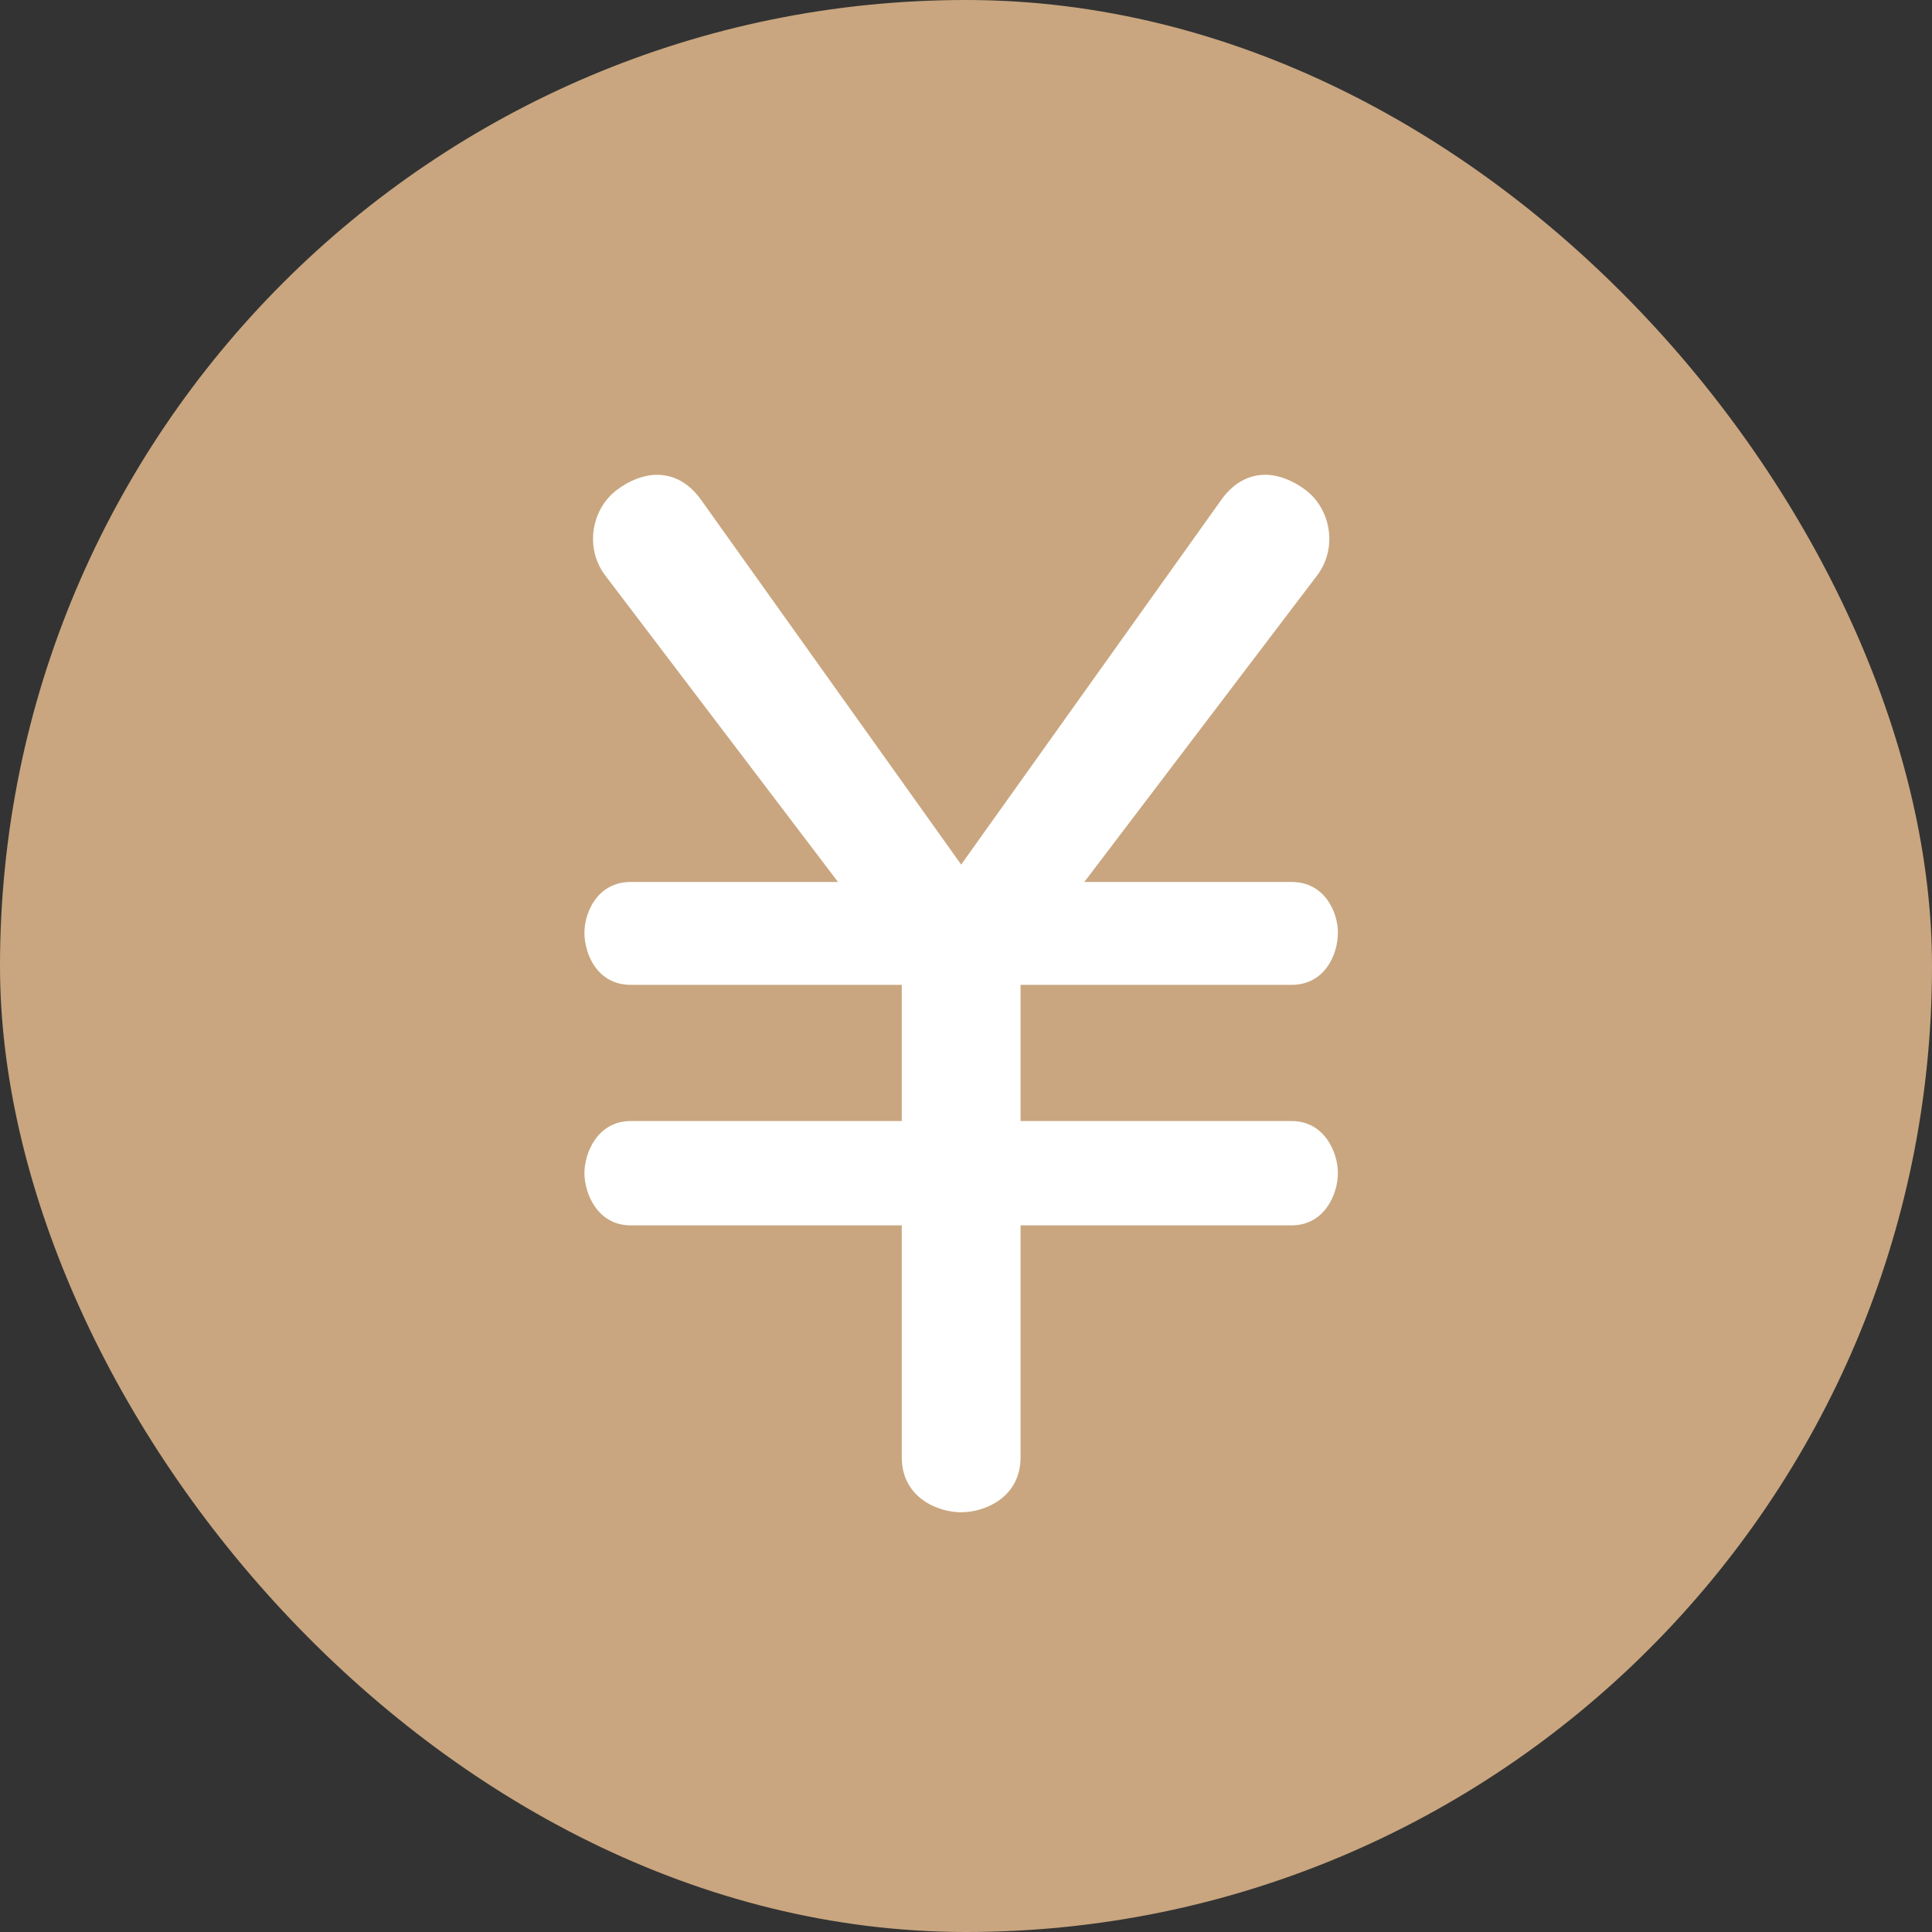
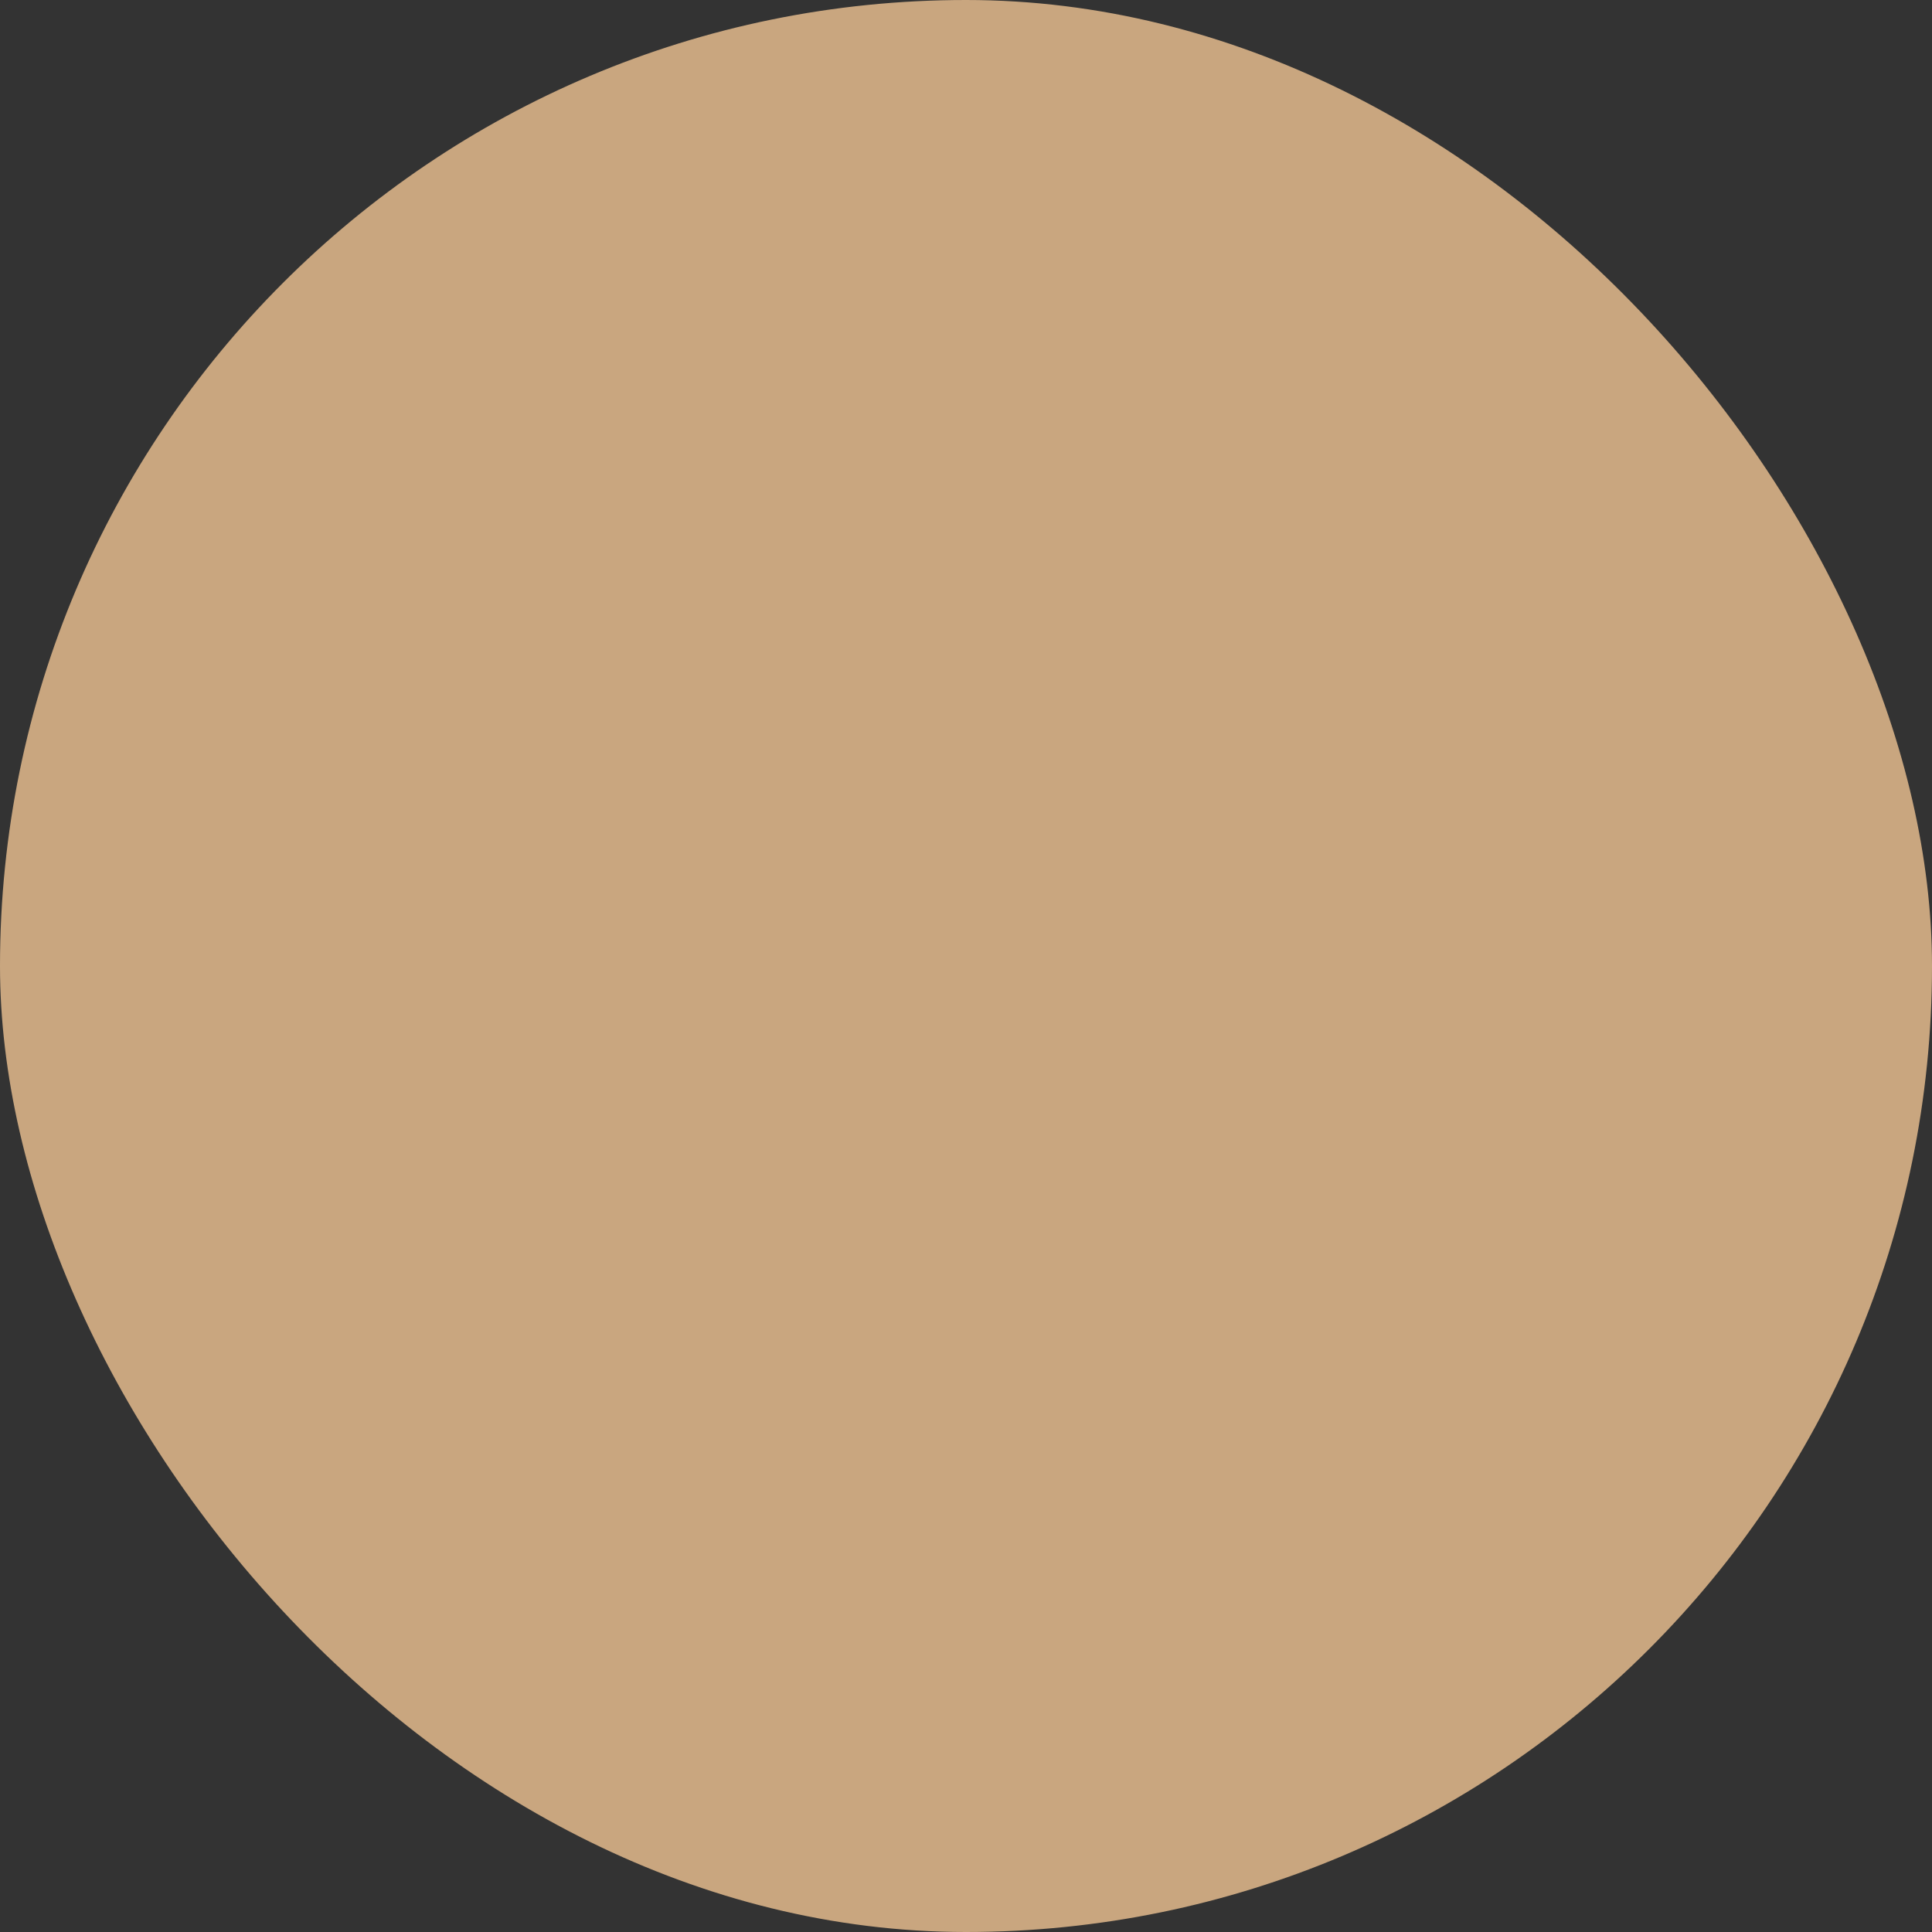
<svg xmlns="http://www.w3.org/2000/svg" width="40" height="40" viewBox="0 0 40 40" fill="none">
  <rect x="0" y="0" width="40" height="40" fill="#333333" stroke="none" />
  <rect width="40" height="40" rx="20" fill="#C9A67F" />
-   <path d="M12.79 10.13C13.03 9.95 13.33 9.83 13.6 9.83C13.93 9.83 14.26 9.98 14.53 10.37L19.9 17.9L25.27 10.37C25.54 9.98 25.87 9.83 26.2 9.83C26.47 9.83 26.77 9.95 27.01 10.13C27.55 10.52 27.7 11.33 27.28 11.9L22.45 18.26H26.74C27.43 18.26 27.7 18.89 27.7 19.31C27.7 19.76 27.43 20.39 26.74 20.39H21.13V23.21H26.74C27.43 23.21 27.7 23.87 27.7 24.29C27.7 24.71 27.43 25.37 26.74 25.37H21.13V30.17C21.13 31.01 20.38 31.31 19.9 31.31C19.42 31.31 18.67 31.01 18.67 30.17V25.37H13.06C12.37 25.37 12.1 24.71 12.1 24.29C12.1 23.87 12.37 23.21 13.06 23.21H18.67V20.39H13.06C12.37 20.39 12.1 19.76 12.1 19.31C12.1 18.89 12.37 18.26 13.06 18.26H17.35L12.52 11.9C12.1 11.33 12.25 10.52 12.79 10.13Z" fill="white" />
</svg>